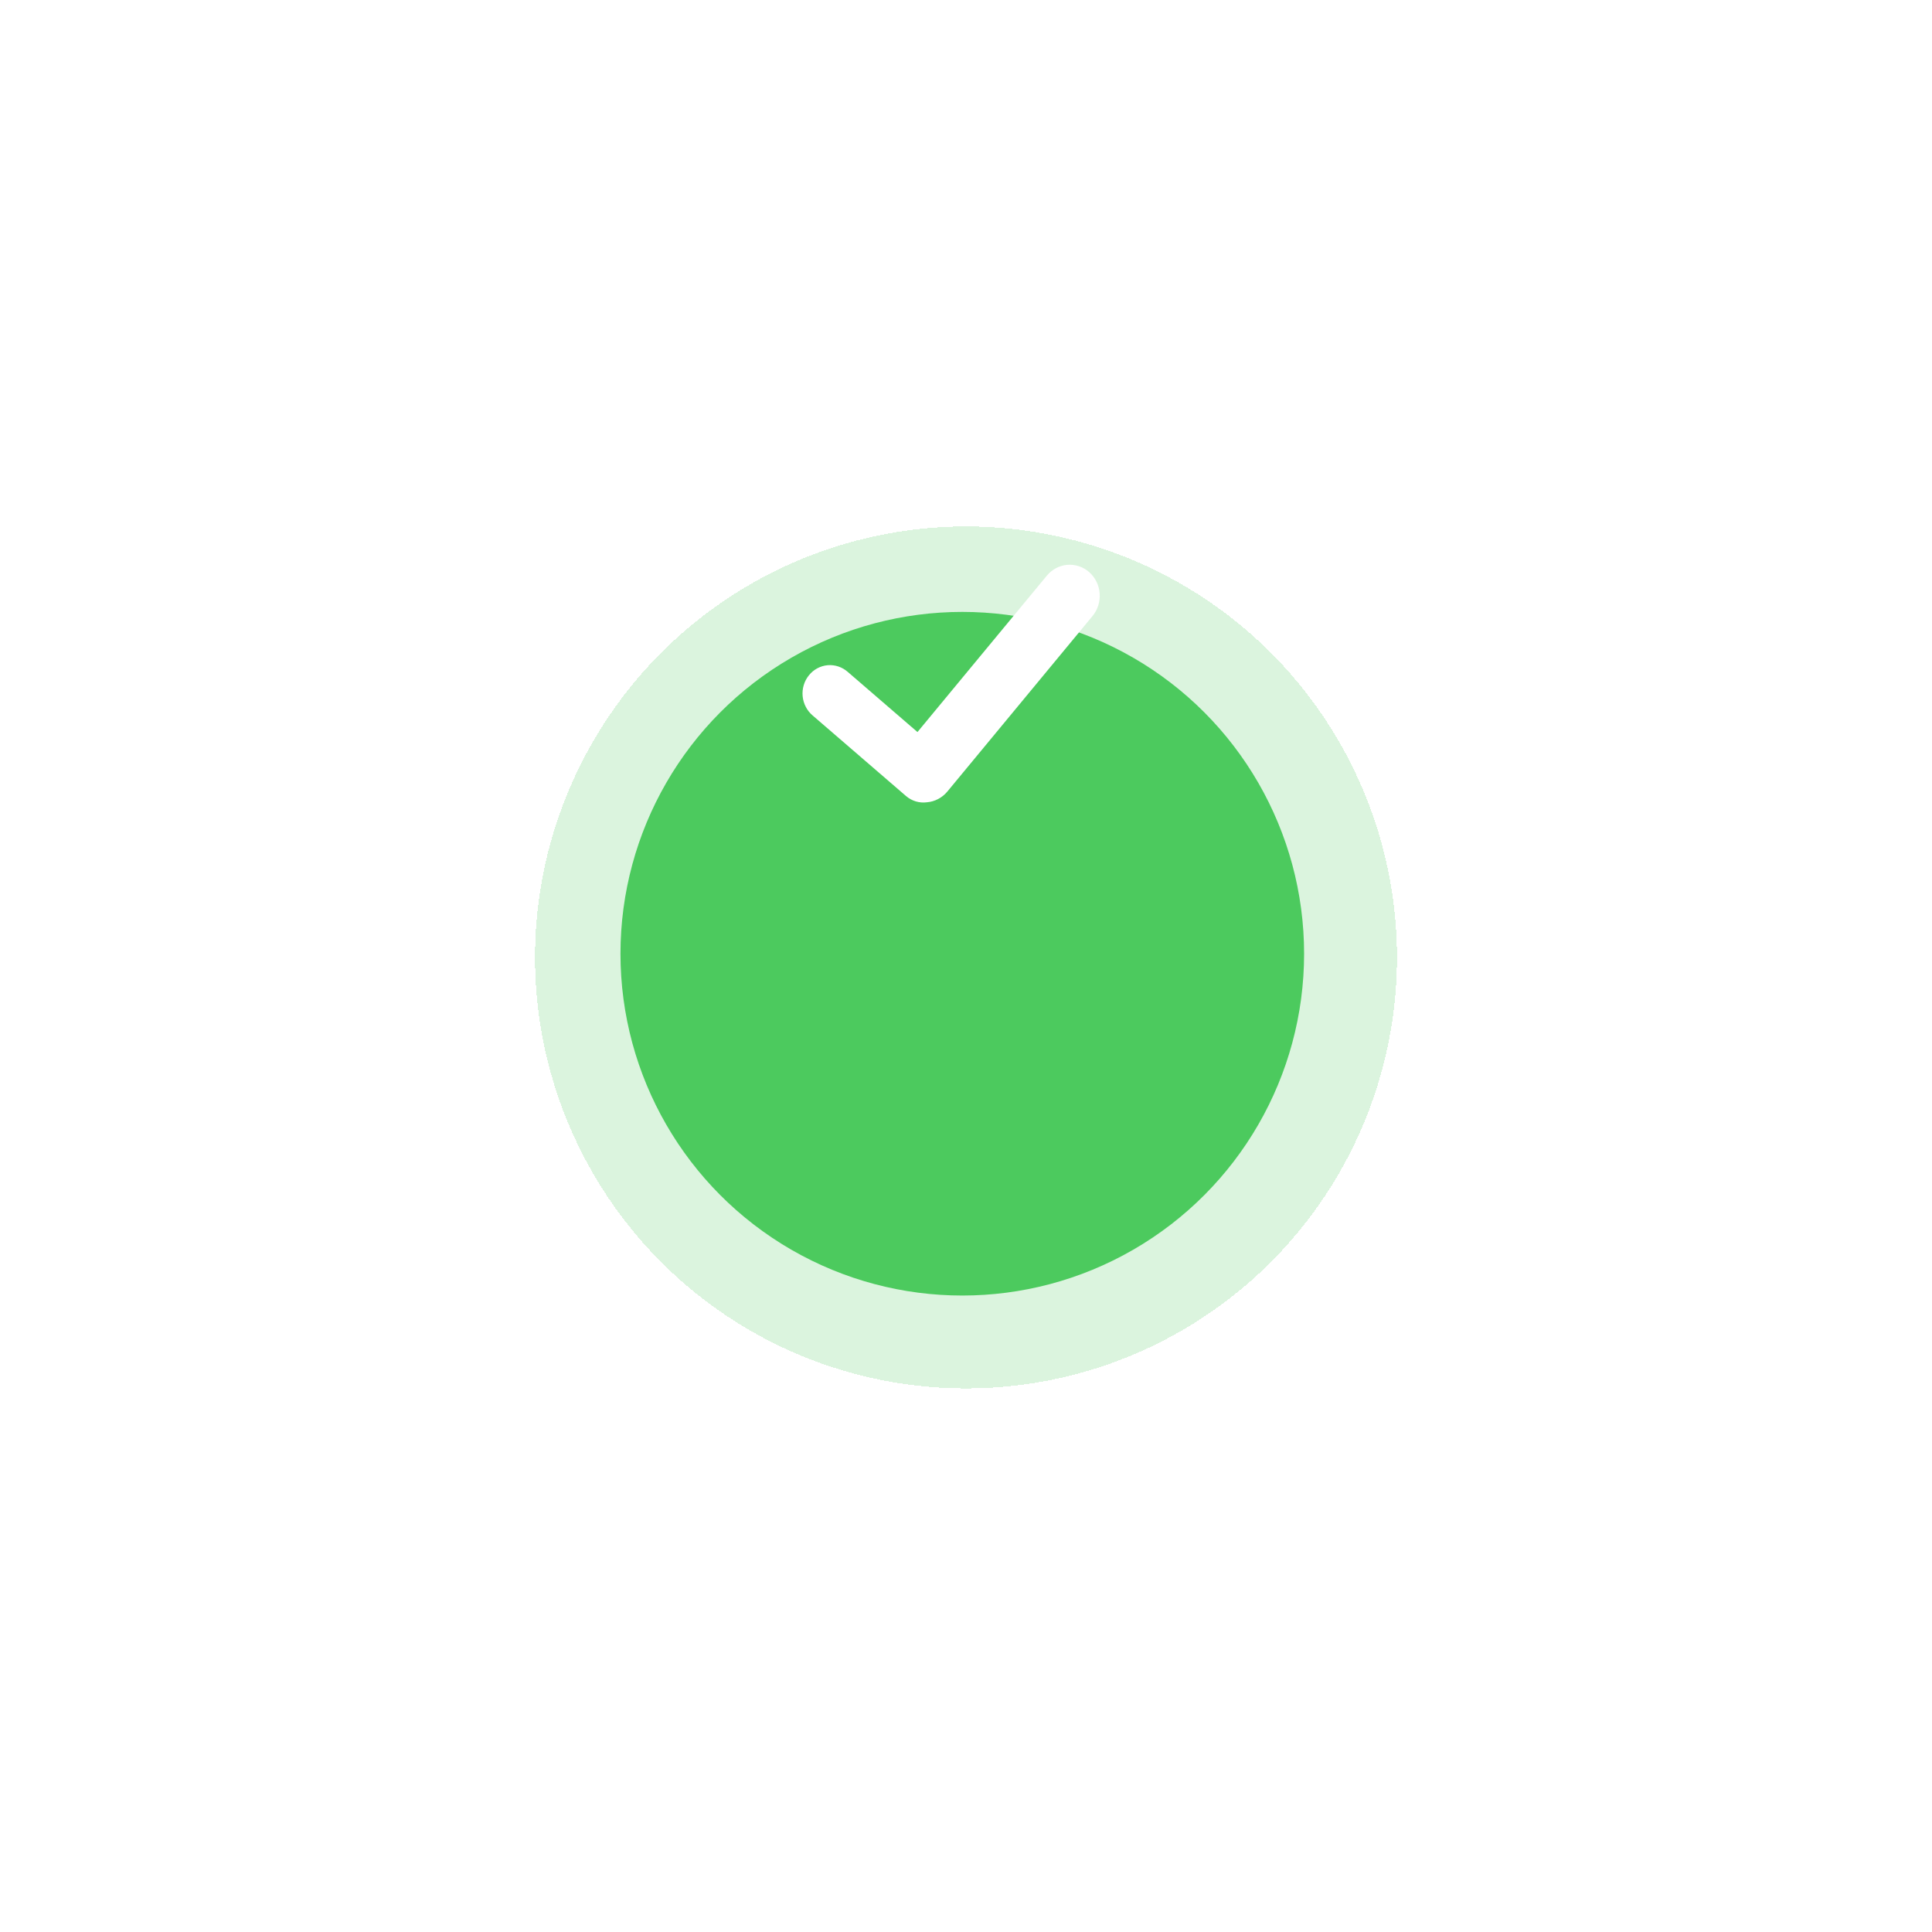
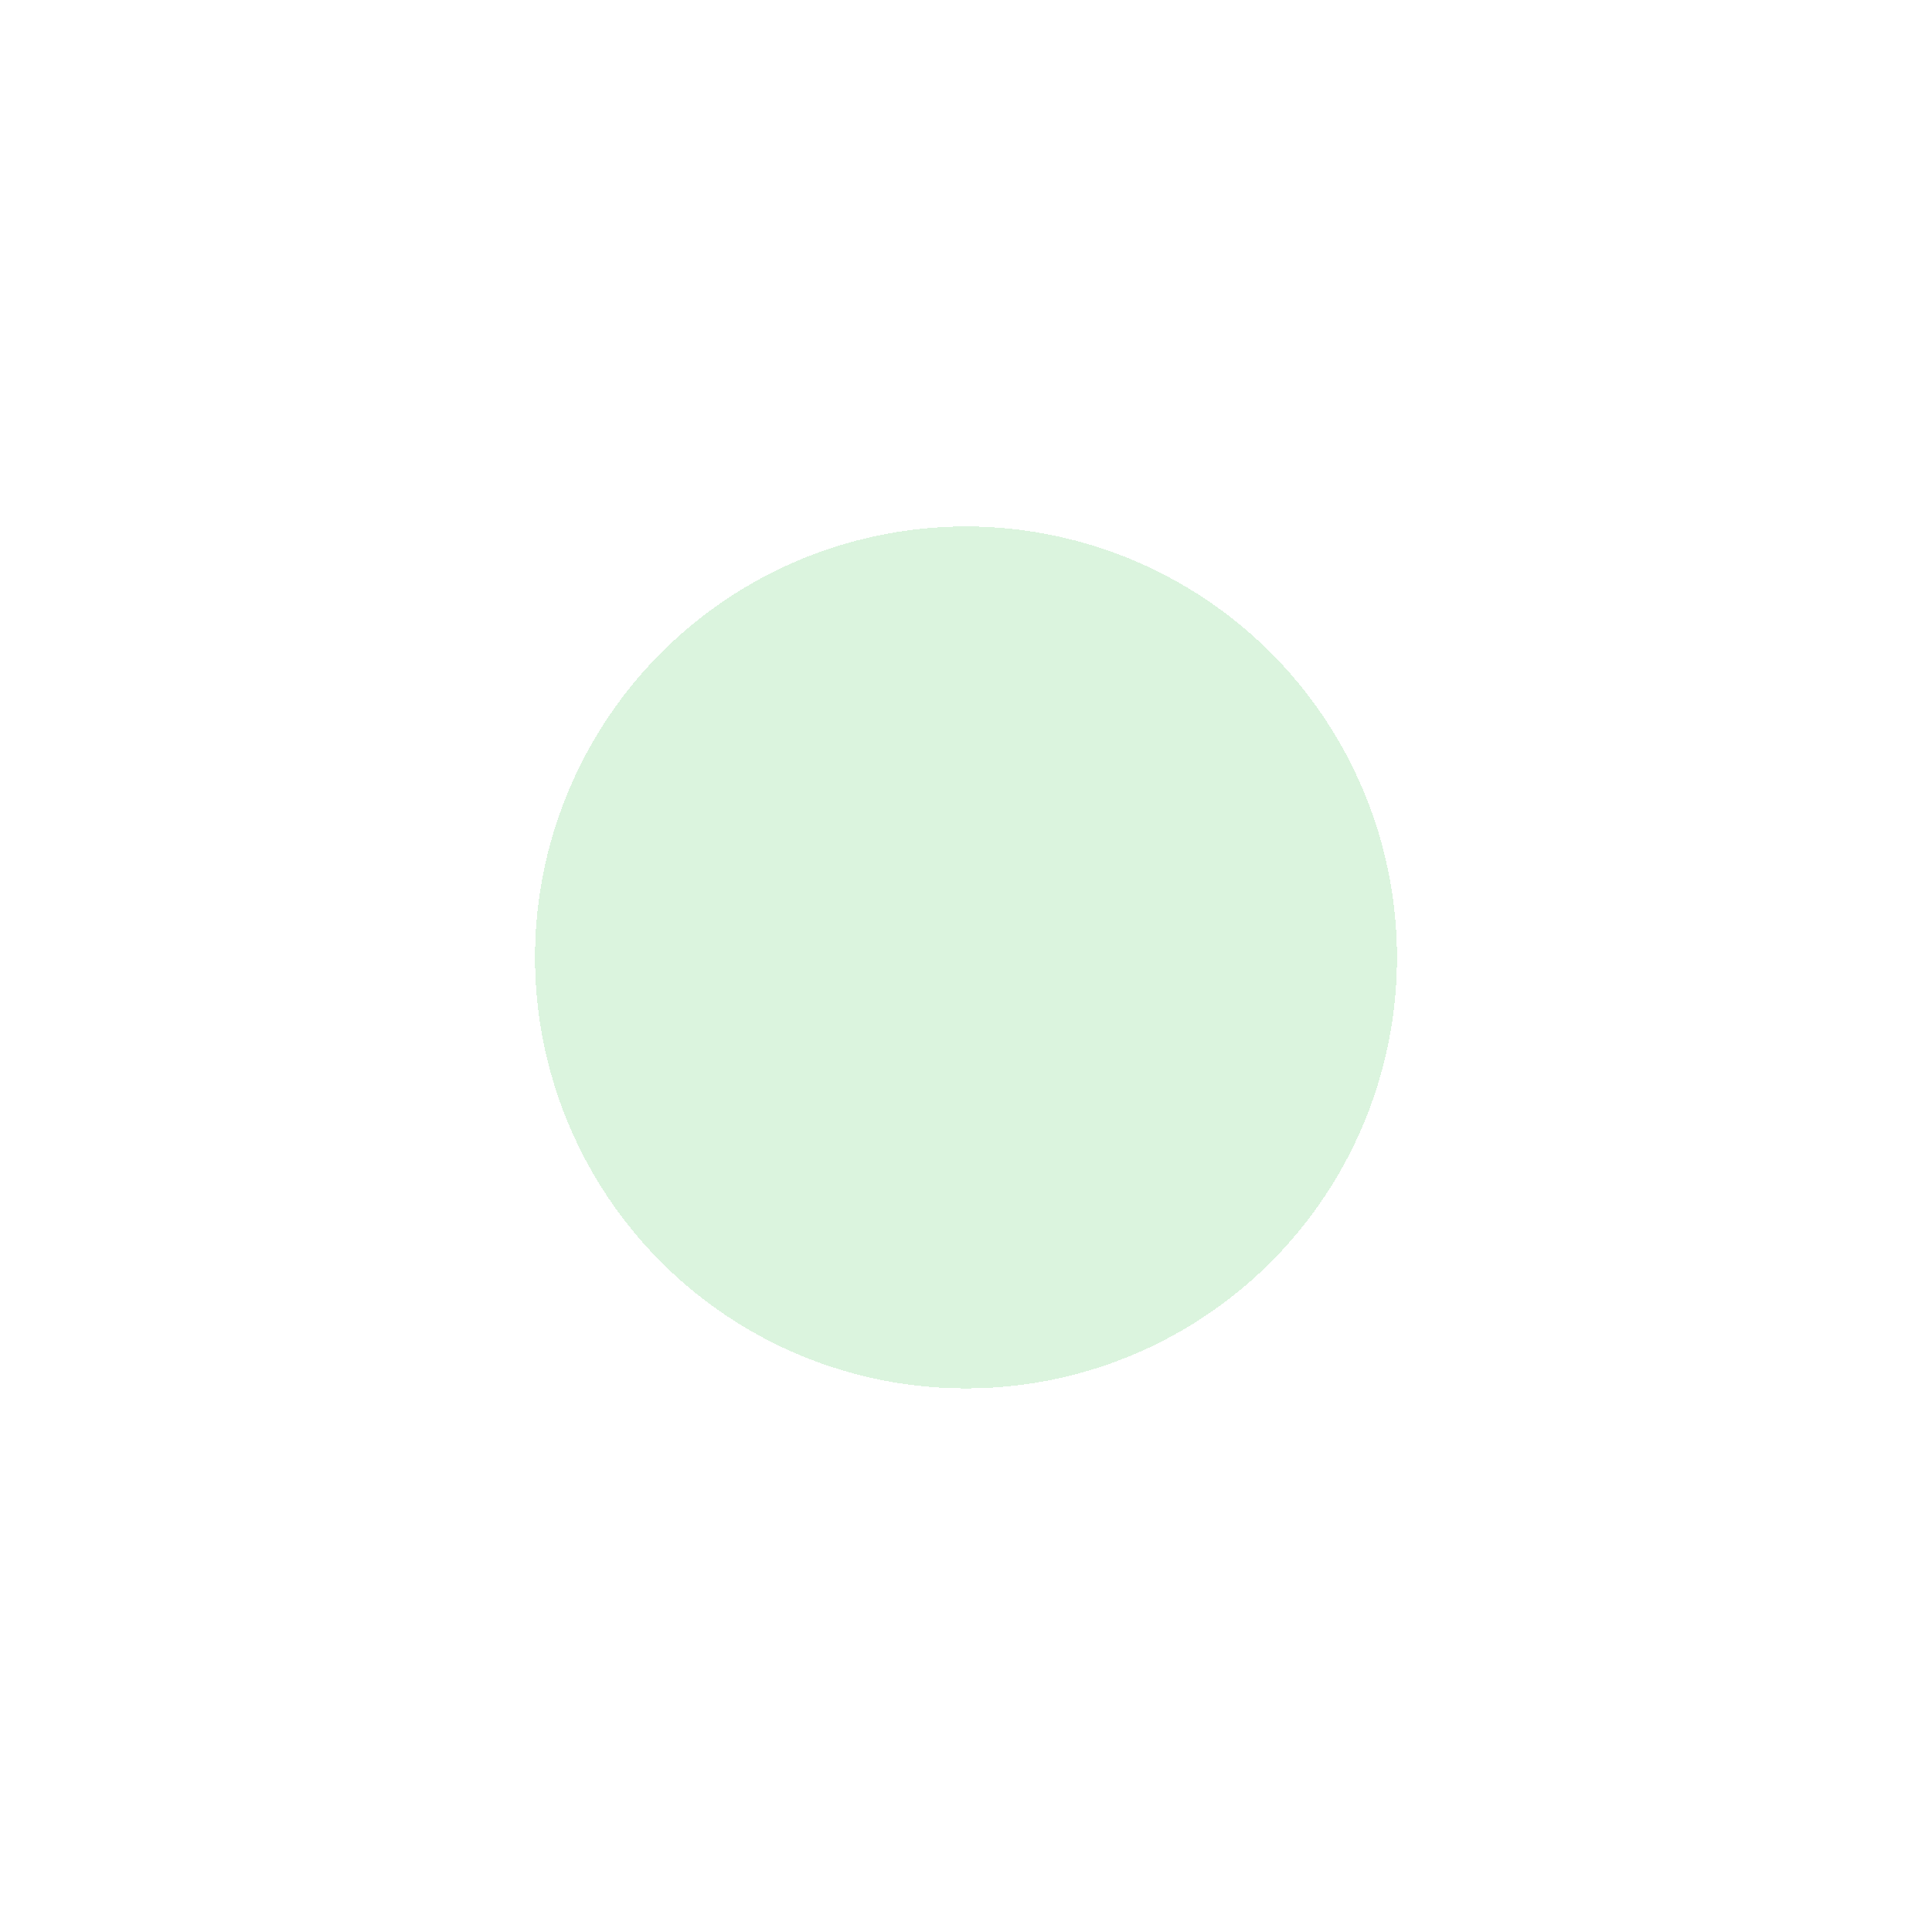
<svg xmlns="http://www.w3.org/2000/svg" width="65" height="65" viewBox="0 0 65 65" fill="none">
  <g filter="url(#filter0_d_153_1295)">
    <circle cx="32.5" cy="23.5" r="14.5" fill="#4CCA5E" fill-opacity="0.2" shape-rendering="crispEdges" />
  </g>
  <g filter="url(#filter1_d_153_1295)">
-     <circle cx="32.375" cy="23.375" r="11.5" fill="#4CCA5E" />
-   </g>
-   <path d="M36.647 19.25C36.443 19.07 36.178 18.982 35.911 19.003C35.644 19.025 35.396 19.155 35.221 19.366L30.867 24.629L28.525 22.608C28.432 22.526 28.324 22.463 28.208 22.424C28.092 22.385 27.969 22.37 27.847 22.38C27.725 22.391 27.607 22.426 27.498 22.484C27.389 22.543 27.293 22.622 27.215 22.72C27.136 22.817 27.077 22.929 27.041 23.049C27.005 23.17 26.992 23.297 27.004 23.423C27.016 23.549 27.052 23.671 27.11 23.782C27.168 23.894 27.246 23.992 27.341 24.072L30.48 26.78C30.576 26.863 30.689 26.925 30.81 26.962C30.931 26.998 31.058 27.009 31.183 26.992C31.315 26.982 31.444 26.944 31.563 26.882C31.681 26.82 31.787 26.734 31.873 26.63L36.758 20.724C36.932 20.513 37.018 20.239 36.997 19.963C36.976 19.687 36.85 19.43 36.646 19.25" fill="white" />
+     </g>
  <defs>
    <filter id="filter0_d_153_1295" x="0.575" y="0.288" width="63.85" height="63.85" filterUnits="userSpaceOnUse" color-interpolation-filters="sRGB">
      <feFlood flood-opacity="0" result="BackgroundImageFix" />
      <feColorMatrix in="SourceAlpha" type="matrix" values="0 0 0 0 0 0 0 0 0 0 0 0 0 0 0 0 0 0 127 0" result="hardAlpha" />
      <feOffset dy="8.712" />
      <feGaussianBlur stdDeviation="8.712" />
      <feComposite in2="hardAlpha" operator="out" />
      <feColorMatrix type="matrix" values="0 0 0 0 0 0 0 0 0 0 0 0 0 0 0 0 0 0 0.05 0" />
      <feBlend mode="normal" in2="BackgroundImageFix" result="effect1_dropShadow_153_1295" />
      <feBlend mode="normal" in="SourceGraphic" in2="effect1_dropShadow_153_1295" result="shape" />
    </filter>
    <filter id="filter1_d_153_1295" x="3.45" y="3.163" width="57.851" height="57.851" filterUnits="userSpaceOnUse" color-interpolation-filters="sRGB">
      <feFlood flood-opacity="0" result="BackgroundImageFix" />
      <feColorMatrix in="SourceAlpha" type="matrix" values="0 0 0 0 0 0 0 0 0 0 0 0 0 0 0 0 0 0 127 0" result="hardAlpha" />
      <feOffset dy="8.712" />
      <feGaussianBlur stdDeviation="8.712" />
      <feComposite in2="hardAlpha" operator="out" />
      <feColorMatrix type="matrix" values="0 0 0 0 0 0 0 0 0 0 0 0 0 0 0 0 0 0 0.05 0" />
      <feBlend mode="normal" in2="BackgroundImageFix" result="effect1_dropShadow_153_1295" />
      <feBlend mode="normal" in="SourceGraphic" in2="effect1_dropShadow_153_1295" result="shape" />
    </filter>
  </defs>
</svg>